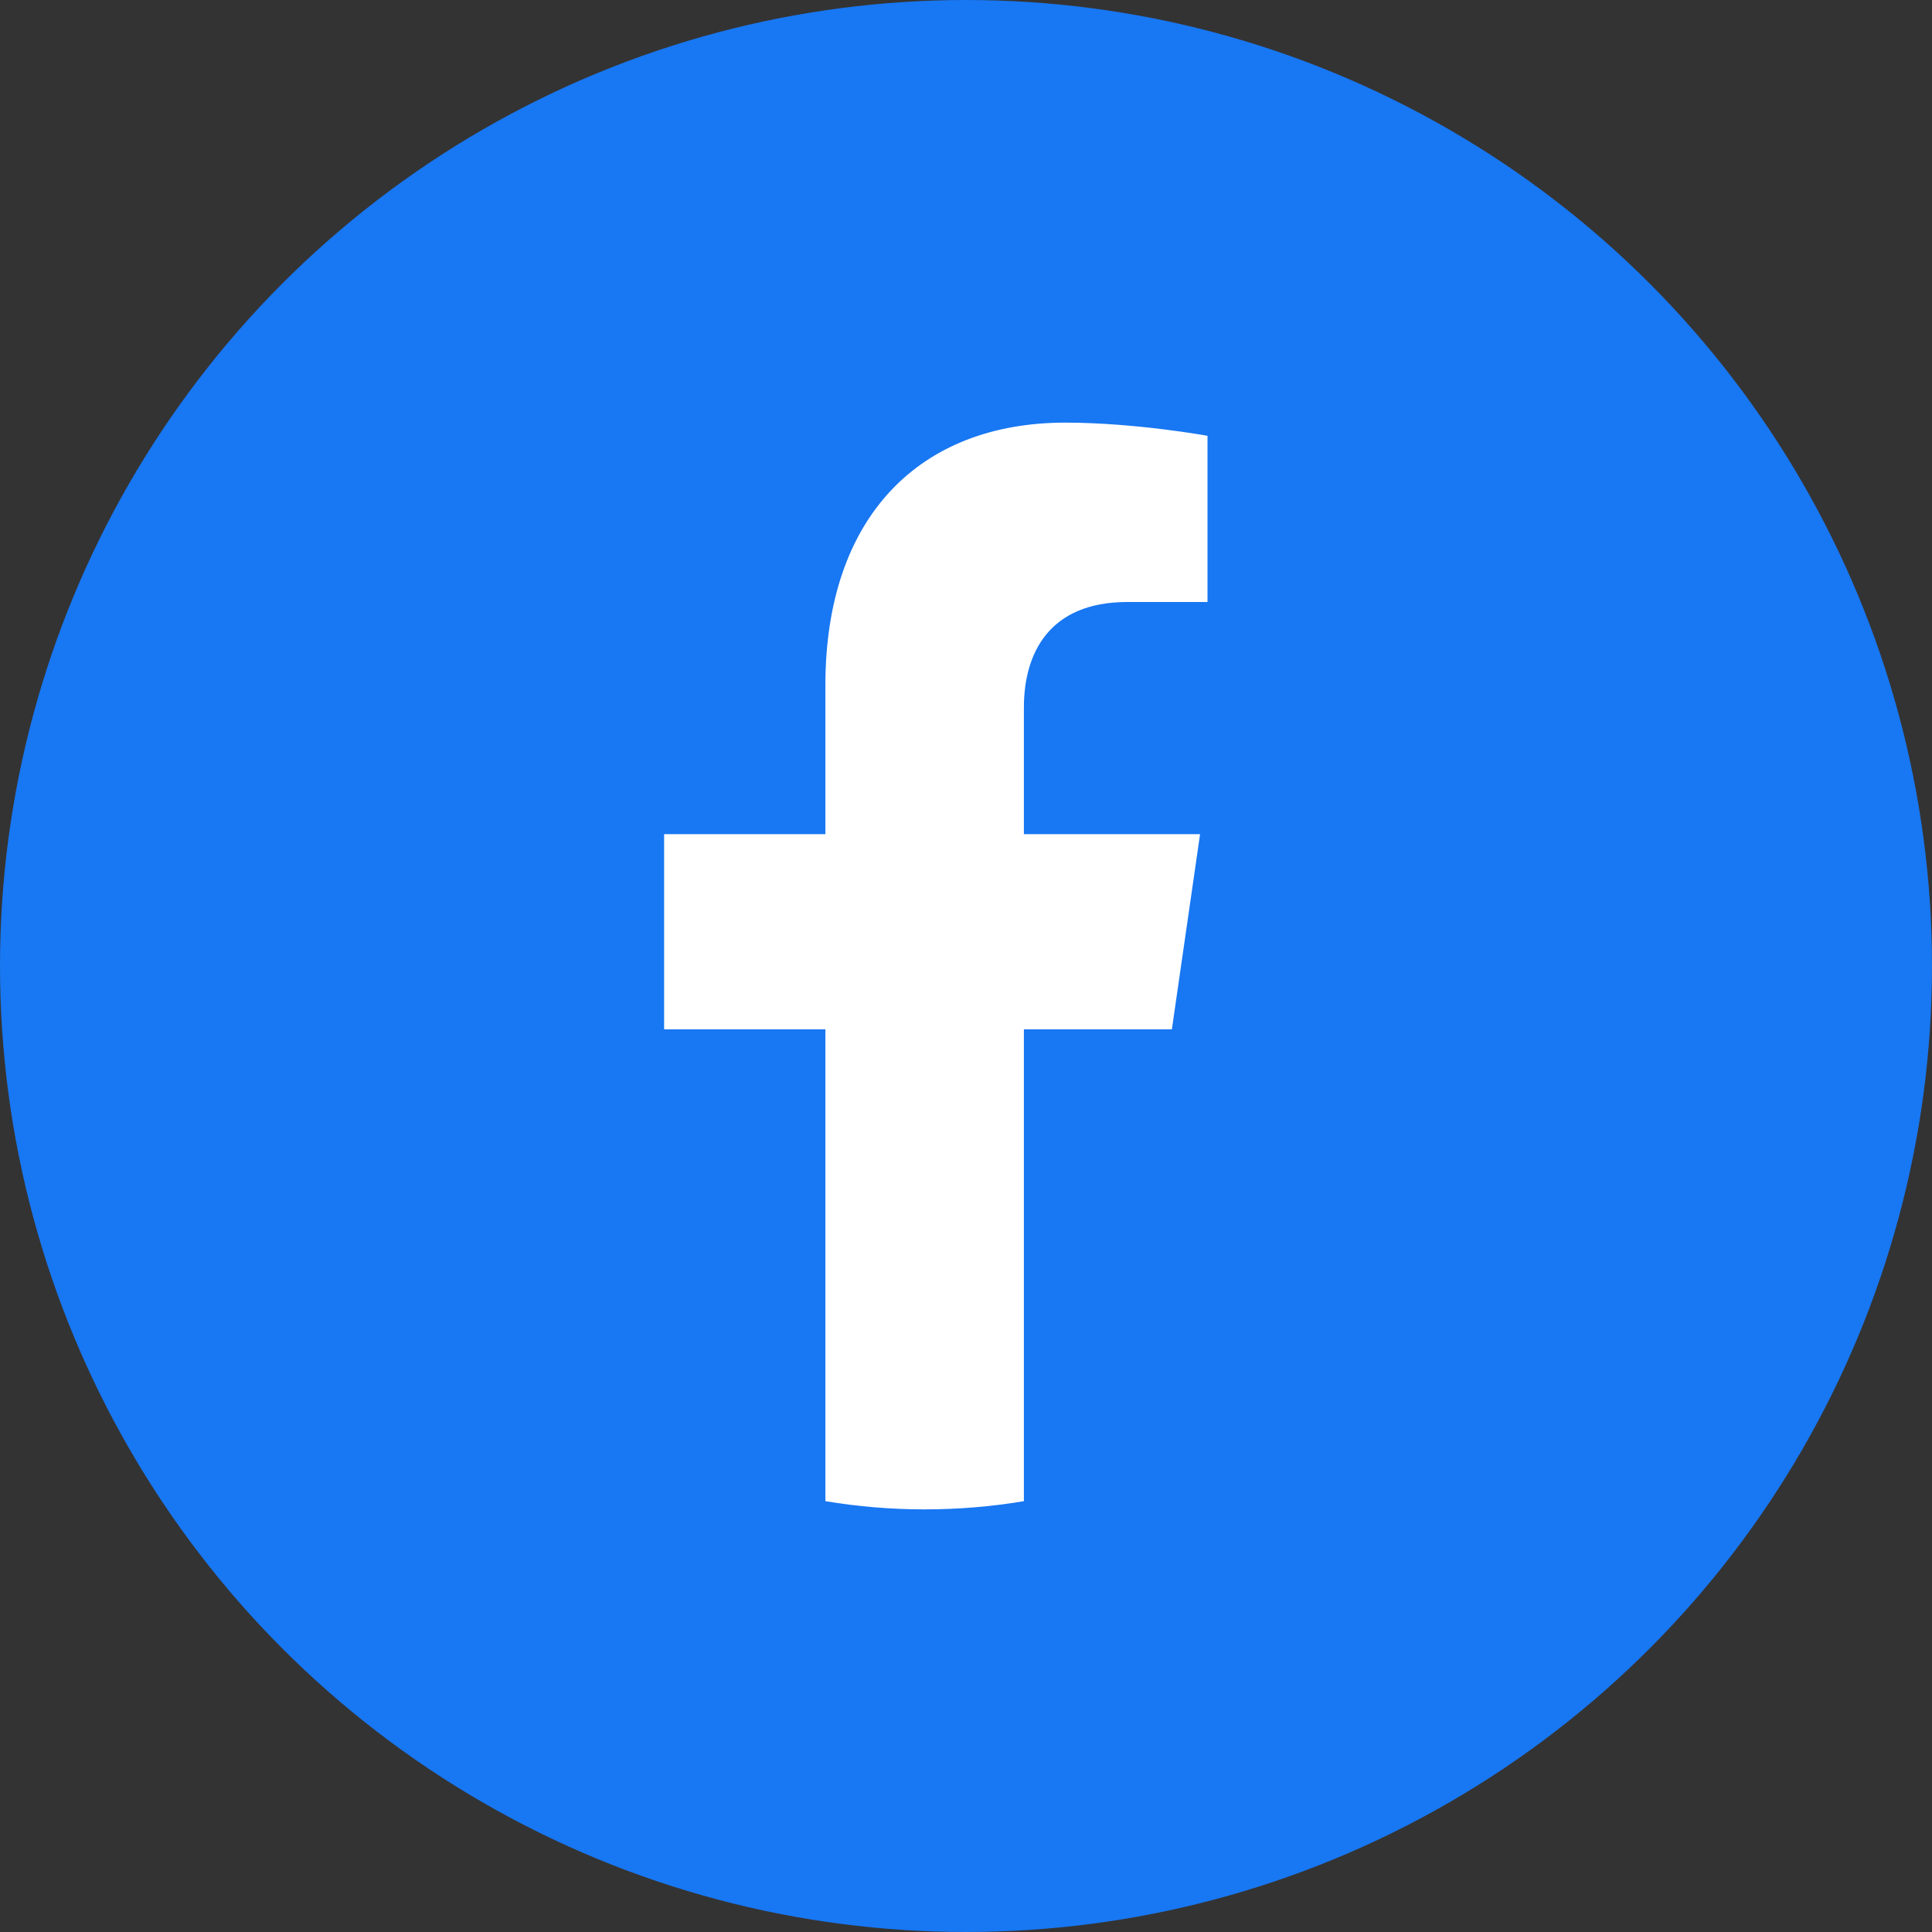
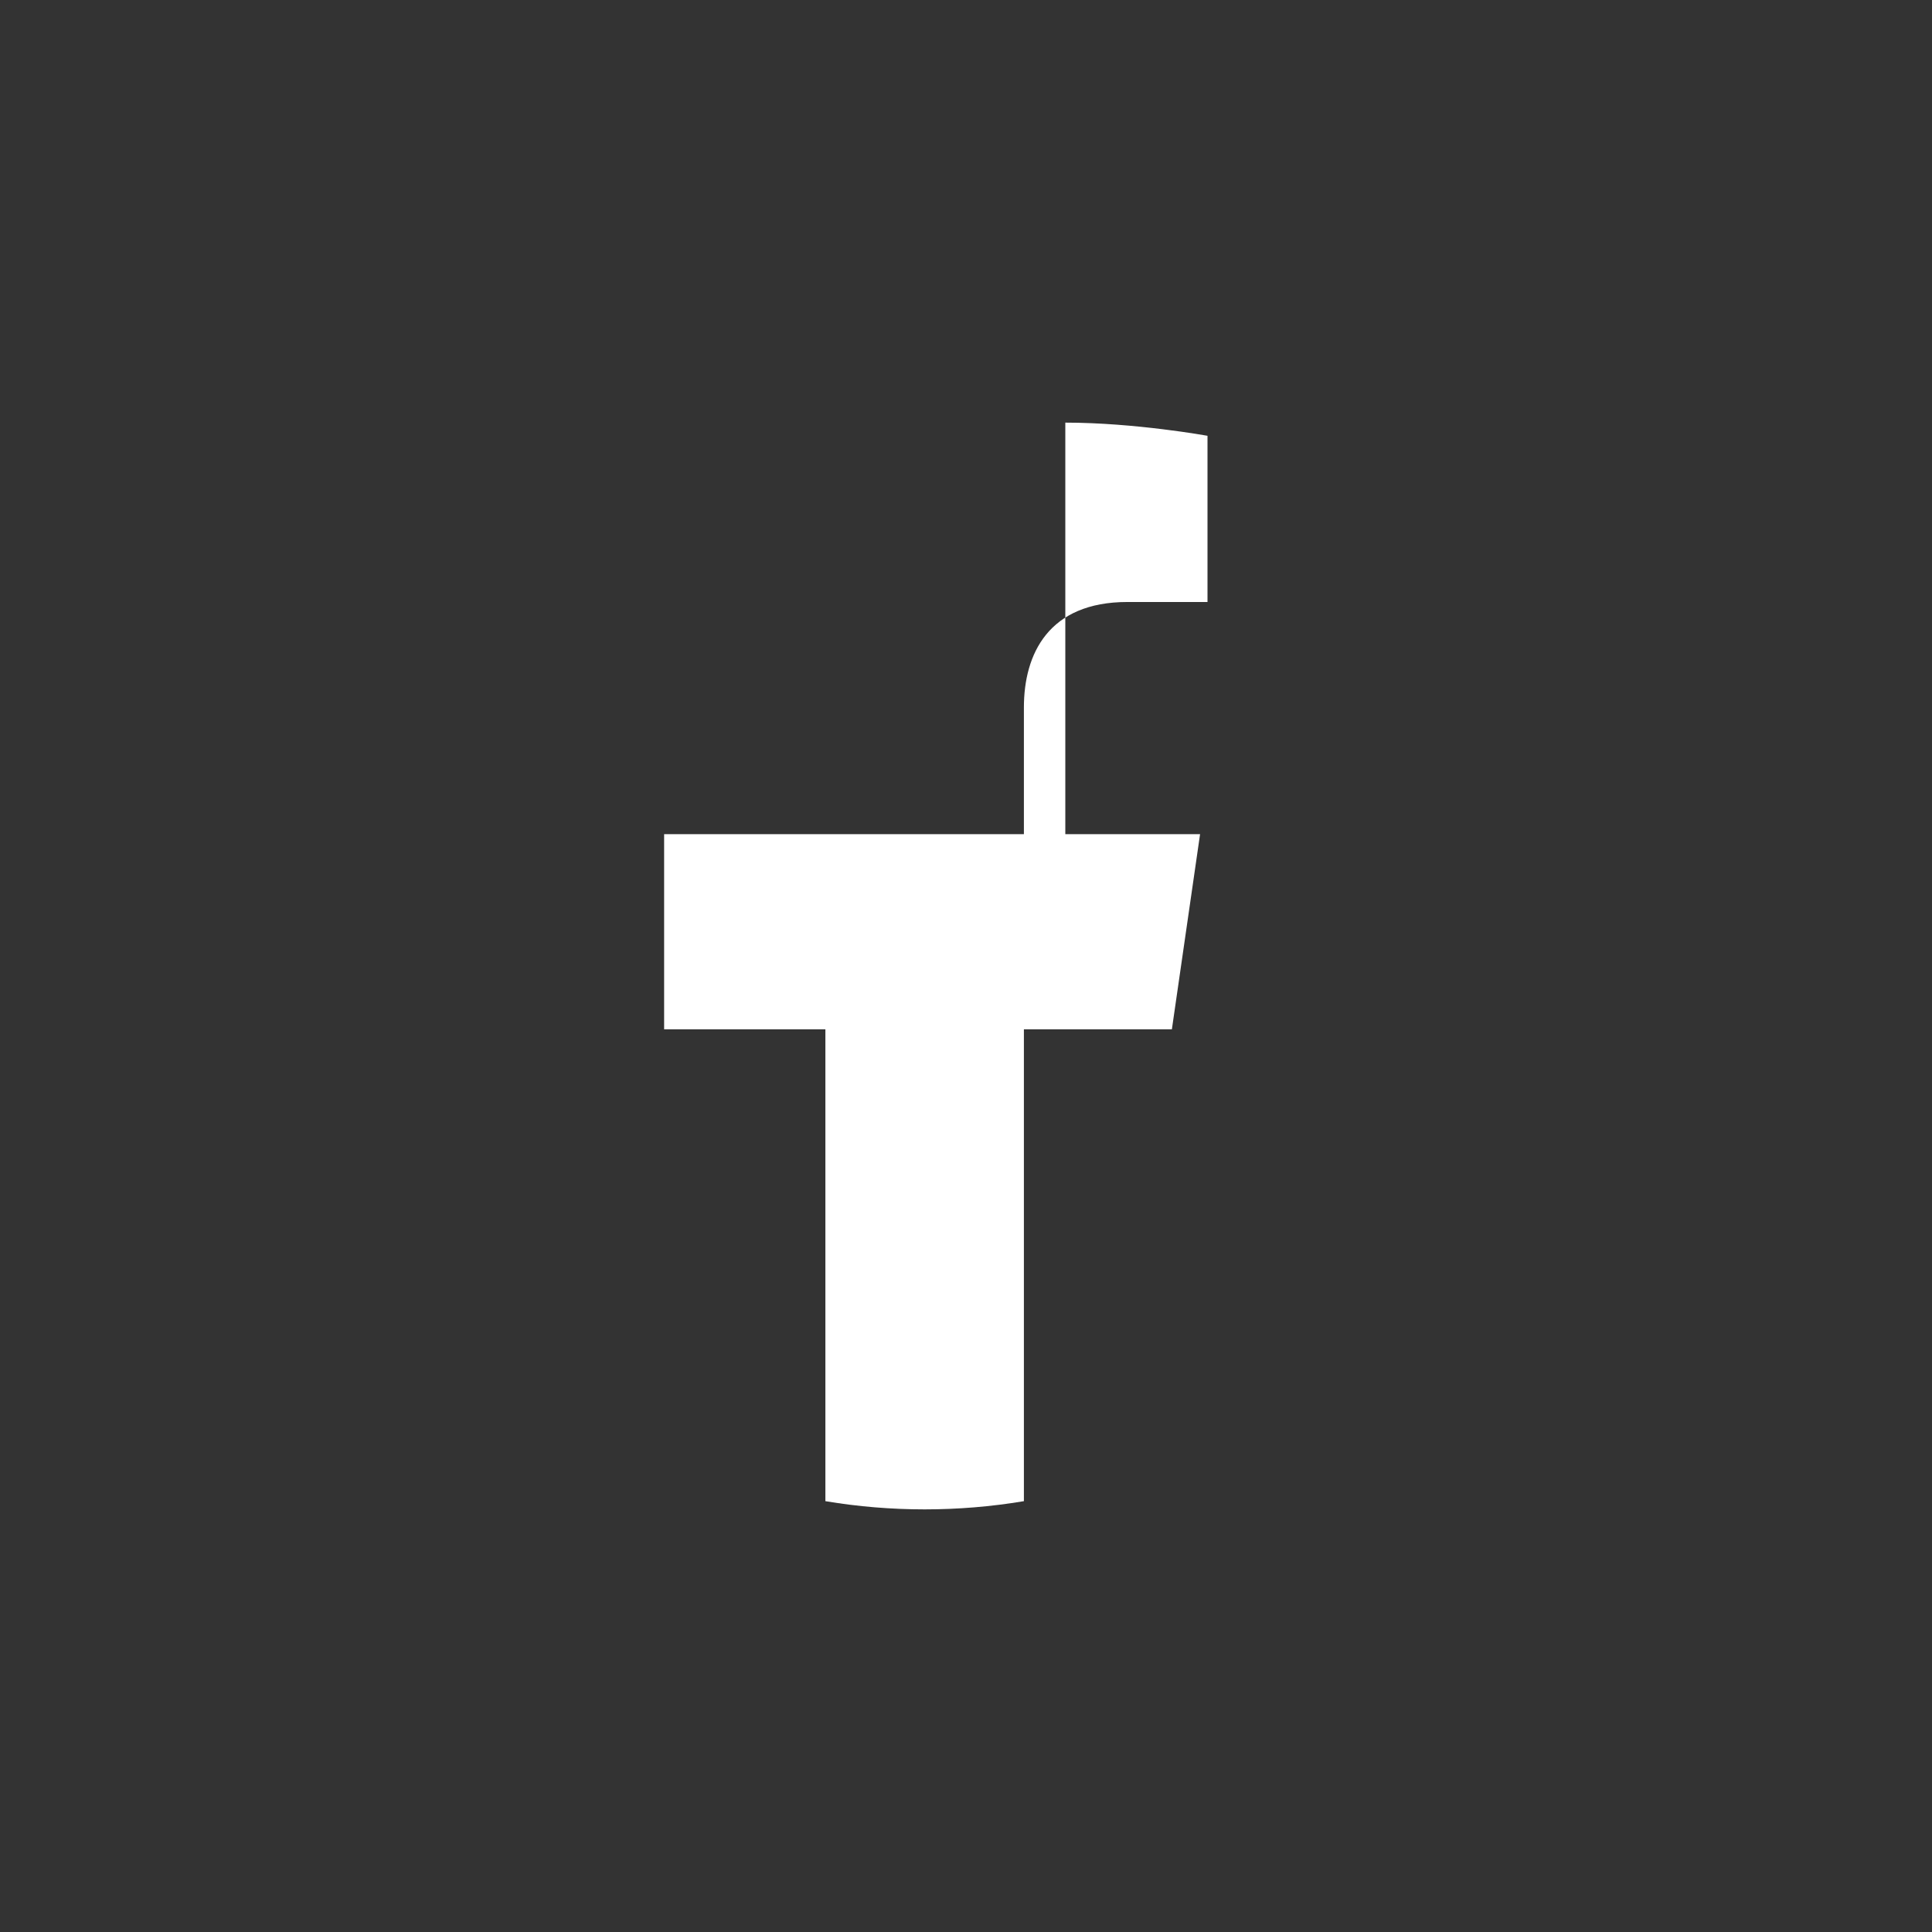
<svg xmlns="http://www.w3.org/2000/svg" width="32" height="32" viewBox="0 0 32 32" fill="none">
  <rect x="0" y="0" width="32" height="32" fill="#333333" stroke="none" />
-   <circle cx="16" cy="16" r="16" fill="#1877F2" />
-   <path d="M19.41 17.049L19.877 13.816H16.959V11.718C16.959 10.833 17.366 9.971 18.673 9.971H20V7.218C20 7.218 18.796 7 17.645 7C15.242 7 13.671 8.548 13.671 11.351V13.816H11V17.049H13.671V24.864C14.215 24.955 14.765 25 15.315 25C15.866 25 16.415 24.955 16.959 24.864V17.049H19.41Z" fill="white" />
+   <path d="M19.41 17.049L19.877 13.816H16.959V11.718C16.959 10.833 17.366 9.971 18.673 9.971H20V7.218C20 7.218 18.796 7 17.645 7V13.816H11V17.049H13.671V24.864C14.215 24.955 14.765 25 15.315 25C15.866 25 16.415 24.955 16.959 24.864V17.049H19.41Z" fill="white" />
</svg>